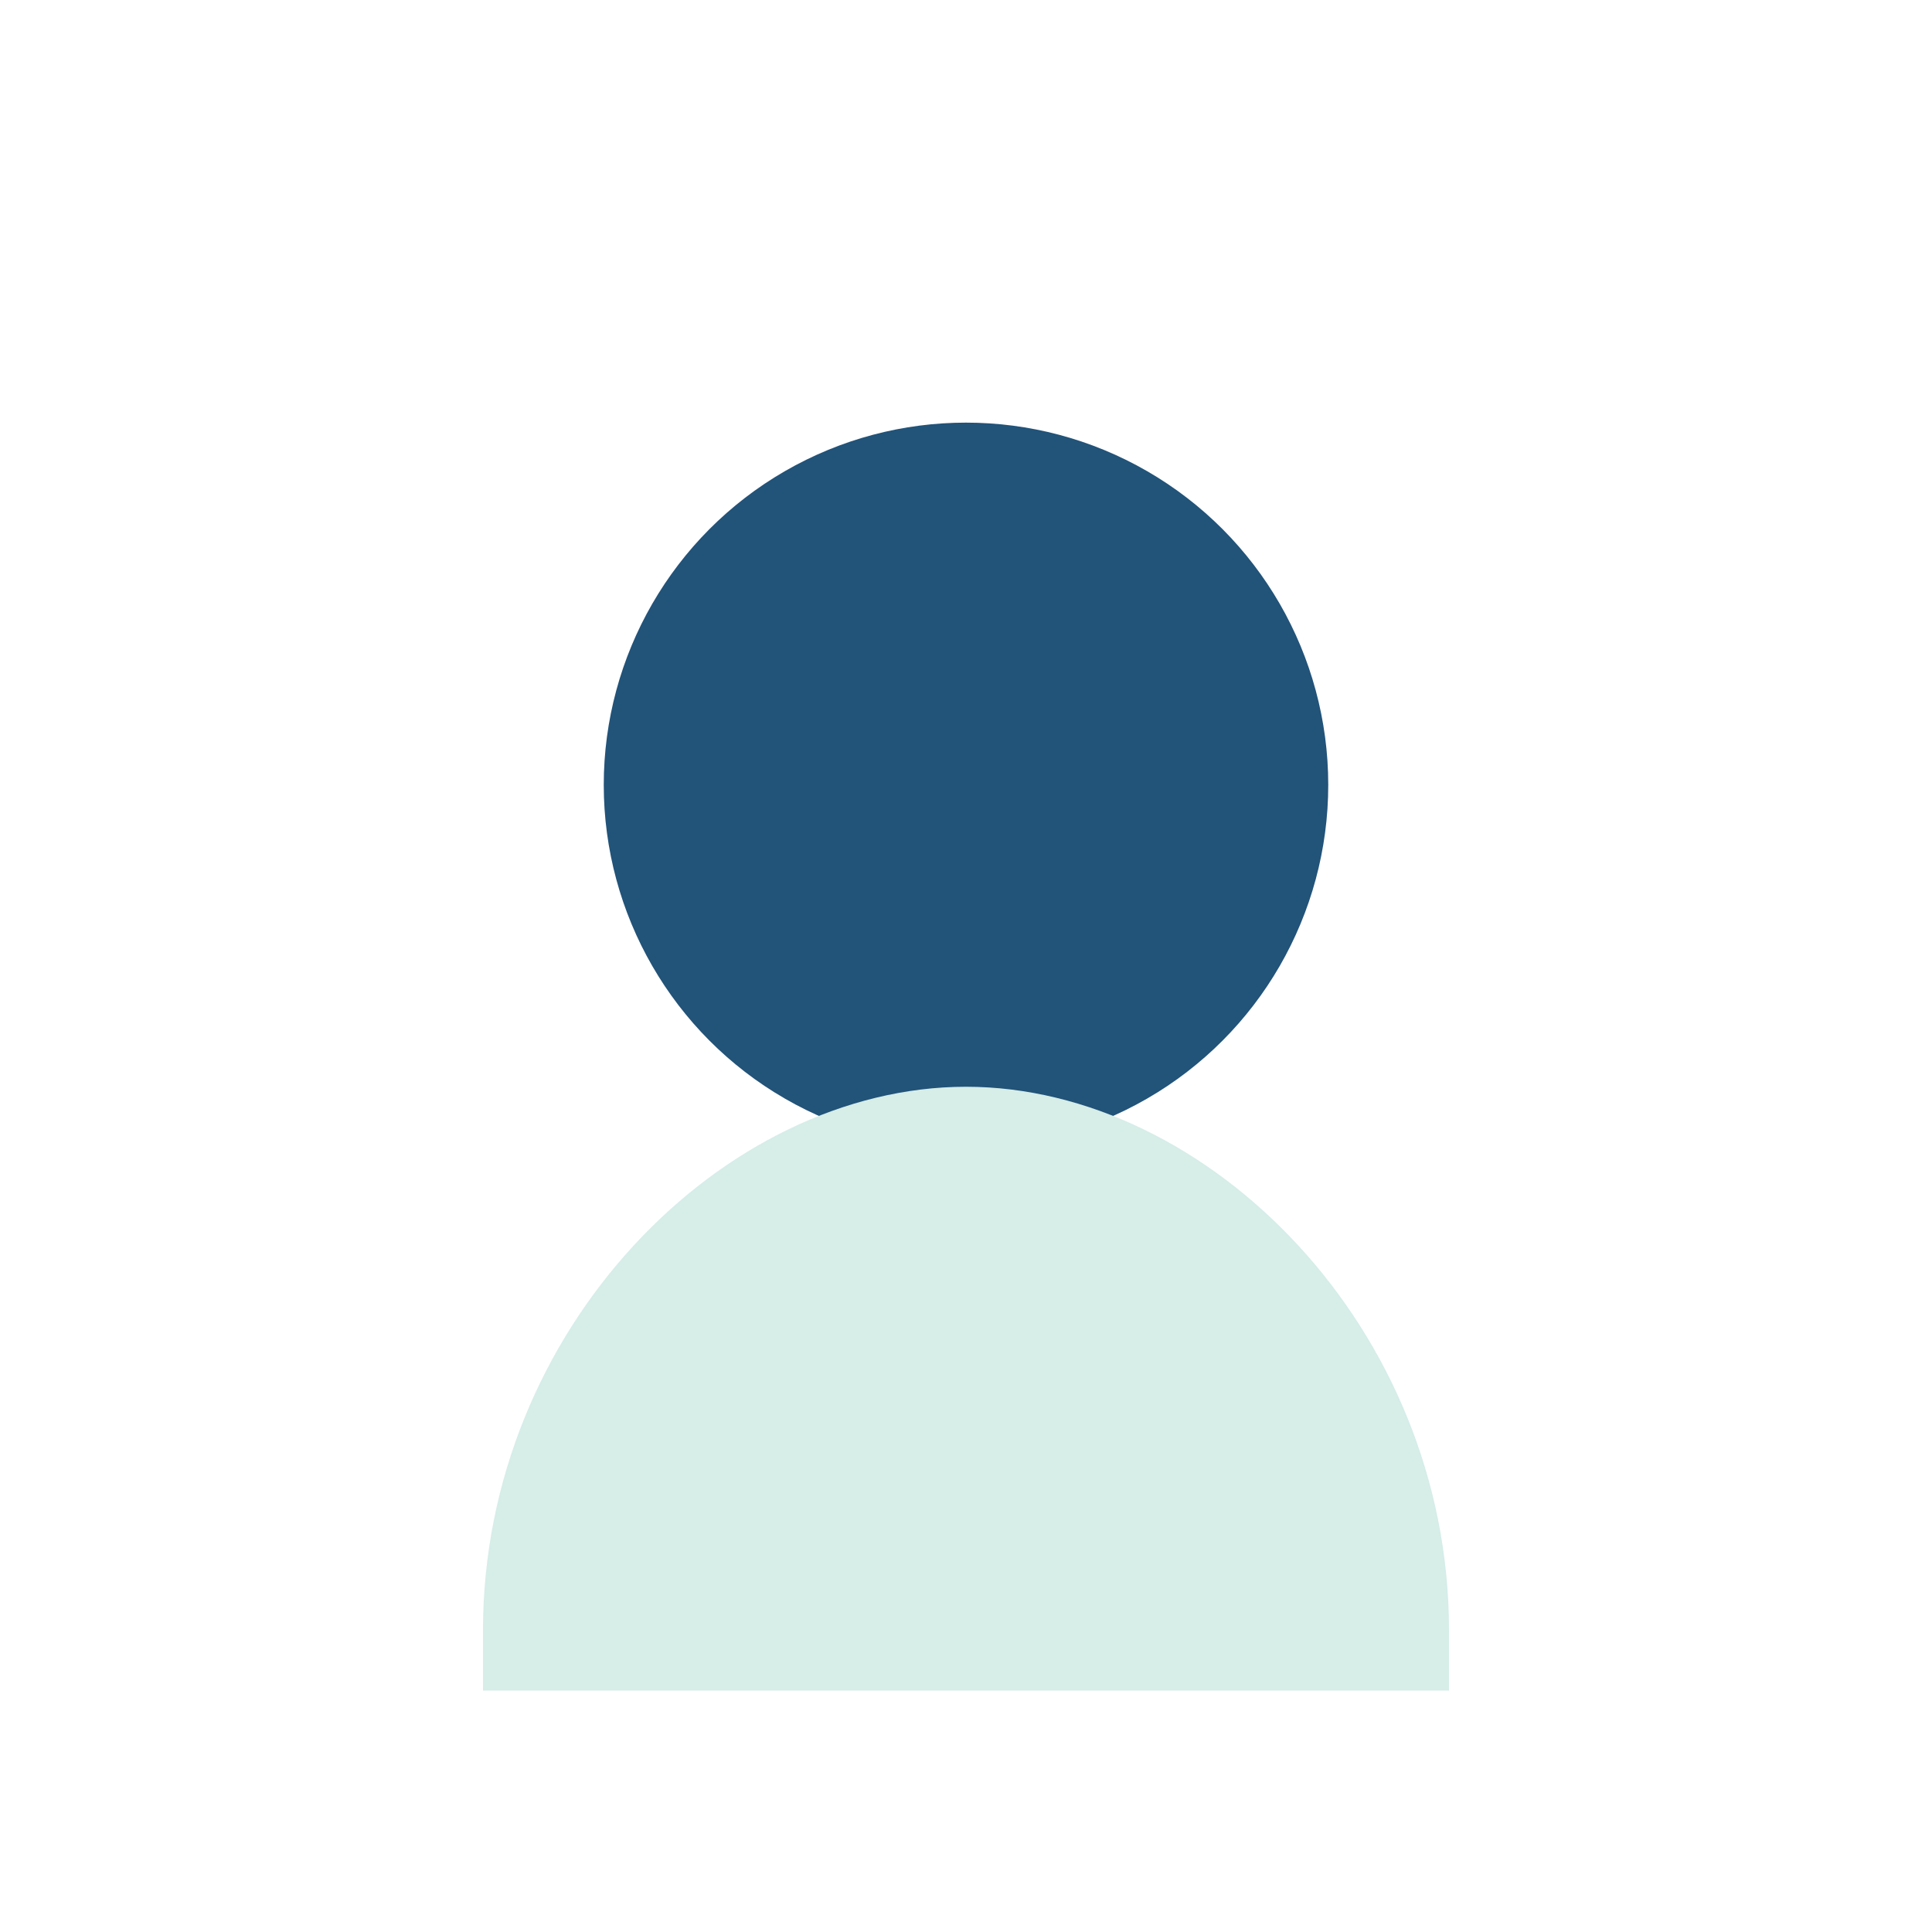
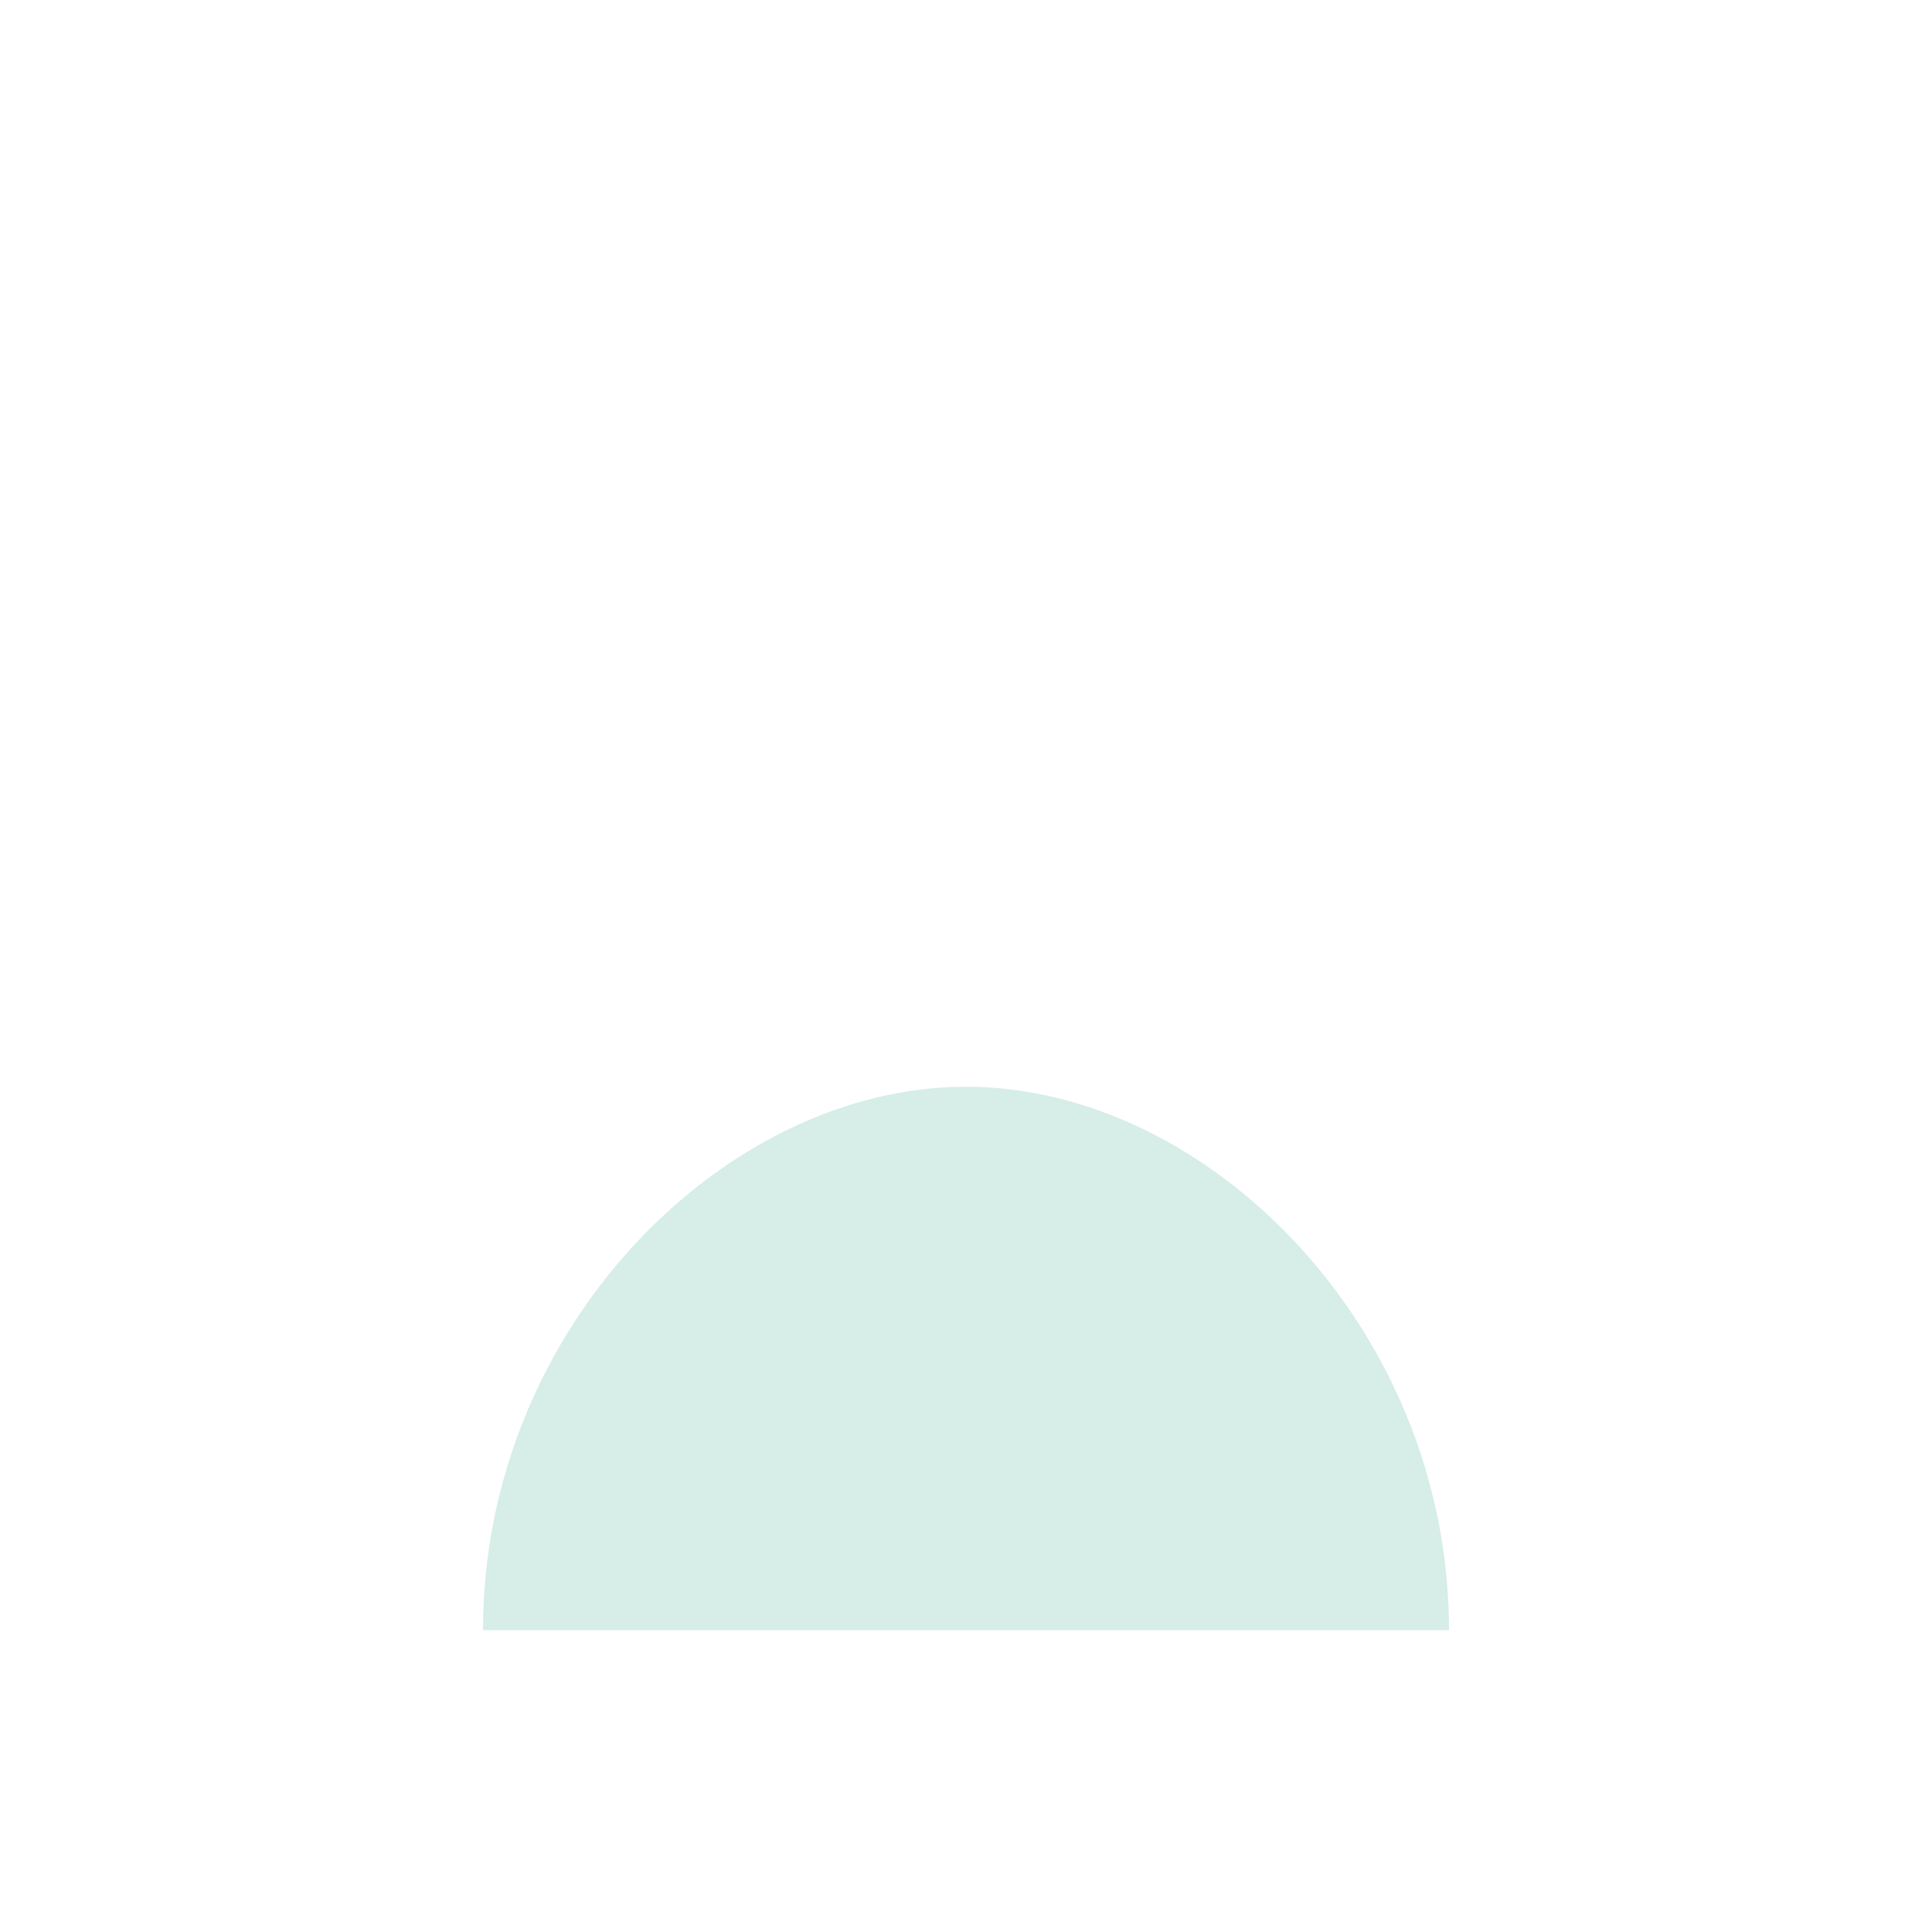
<svg xmlns="http://www.w3.org/2000/svg" width="32" height="32" viewBox="0 0 32 32">
-   <circle cx="16" cy="13" r="6" fill="#225379" />
-   <path d="M8 27c0-5 4-9 8-9s8 4 8 9v1H8v-1z" fill="#D6EDE8" />
+   <path d="M8 27c0-5 4-9 8-9s8 4 8 9H8v-1z" fill="#D6EDE8" />
</svg>